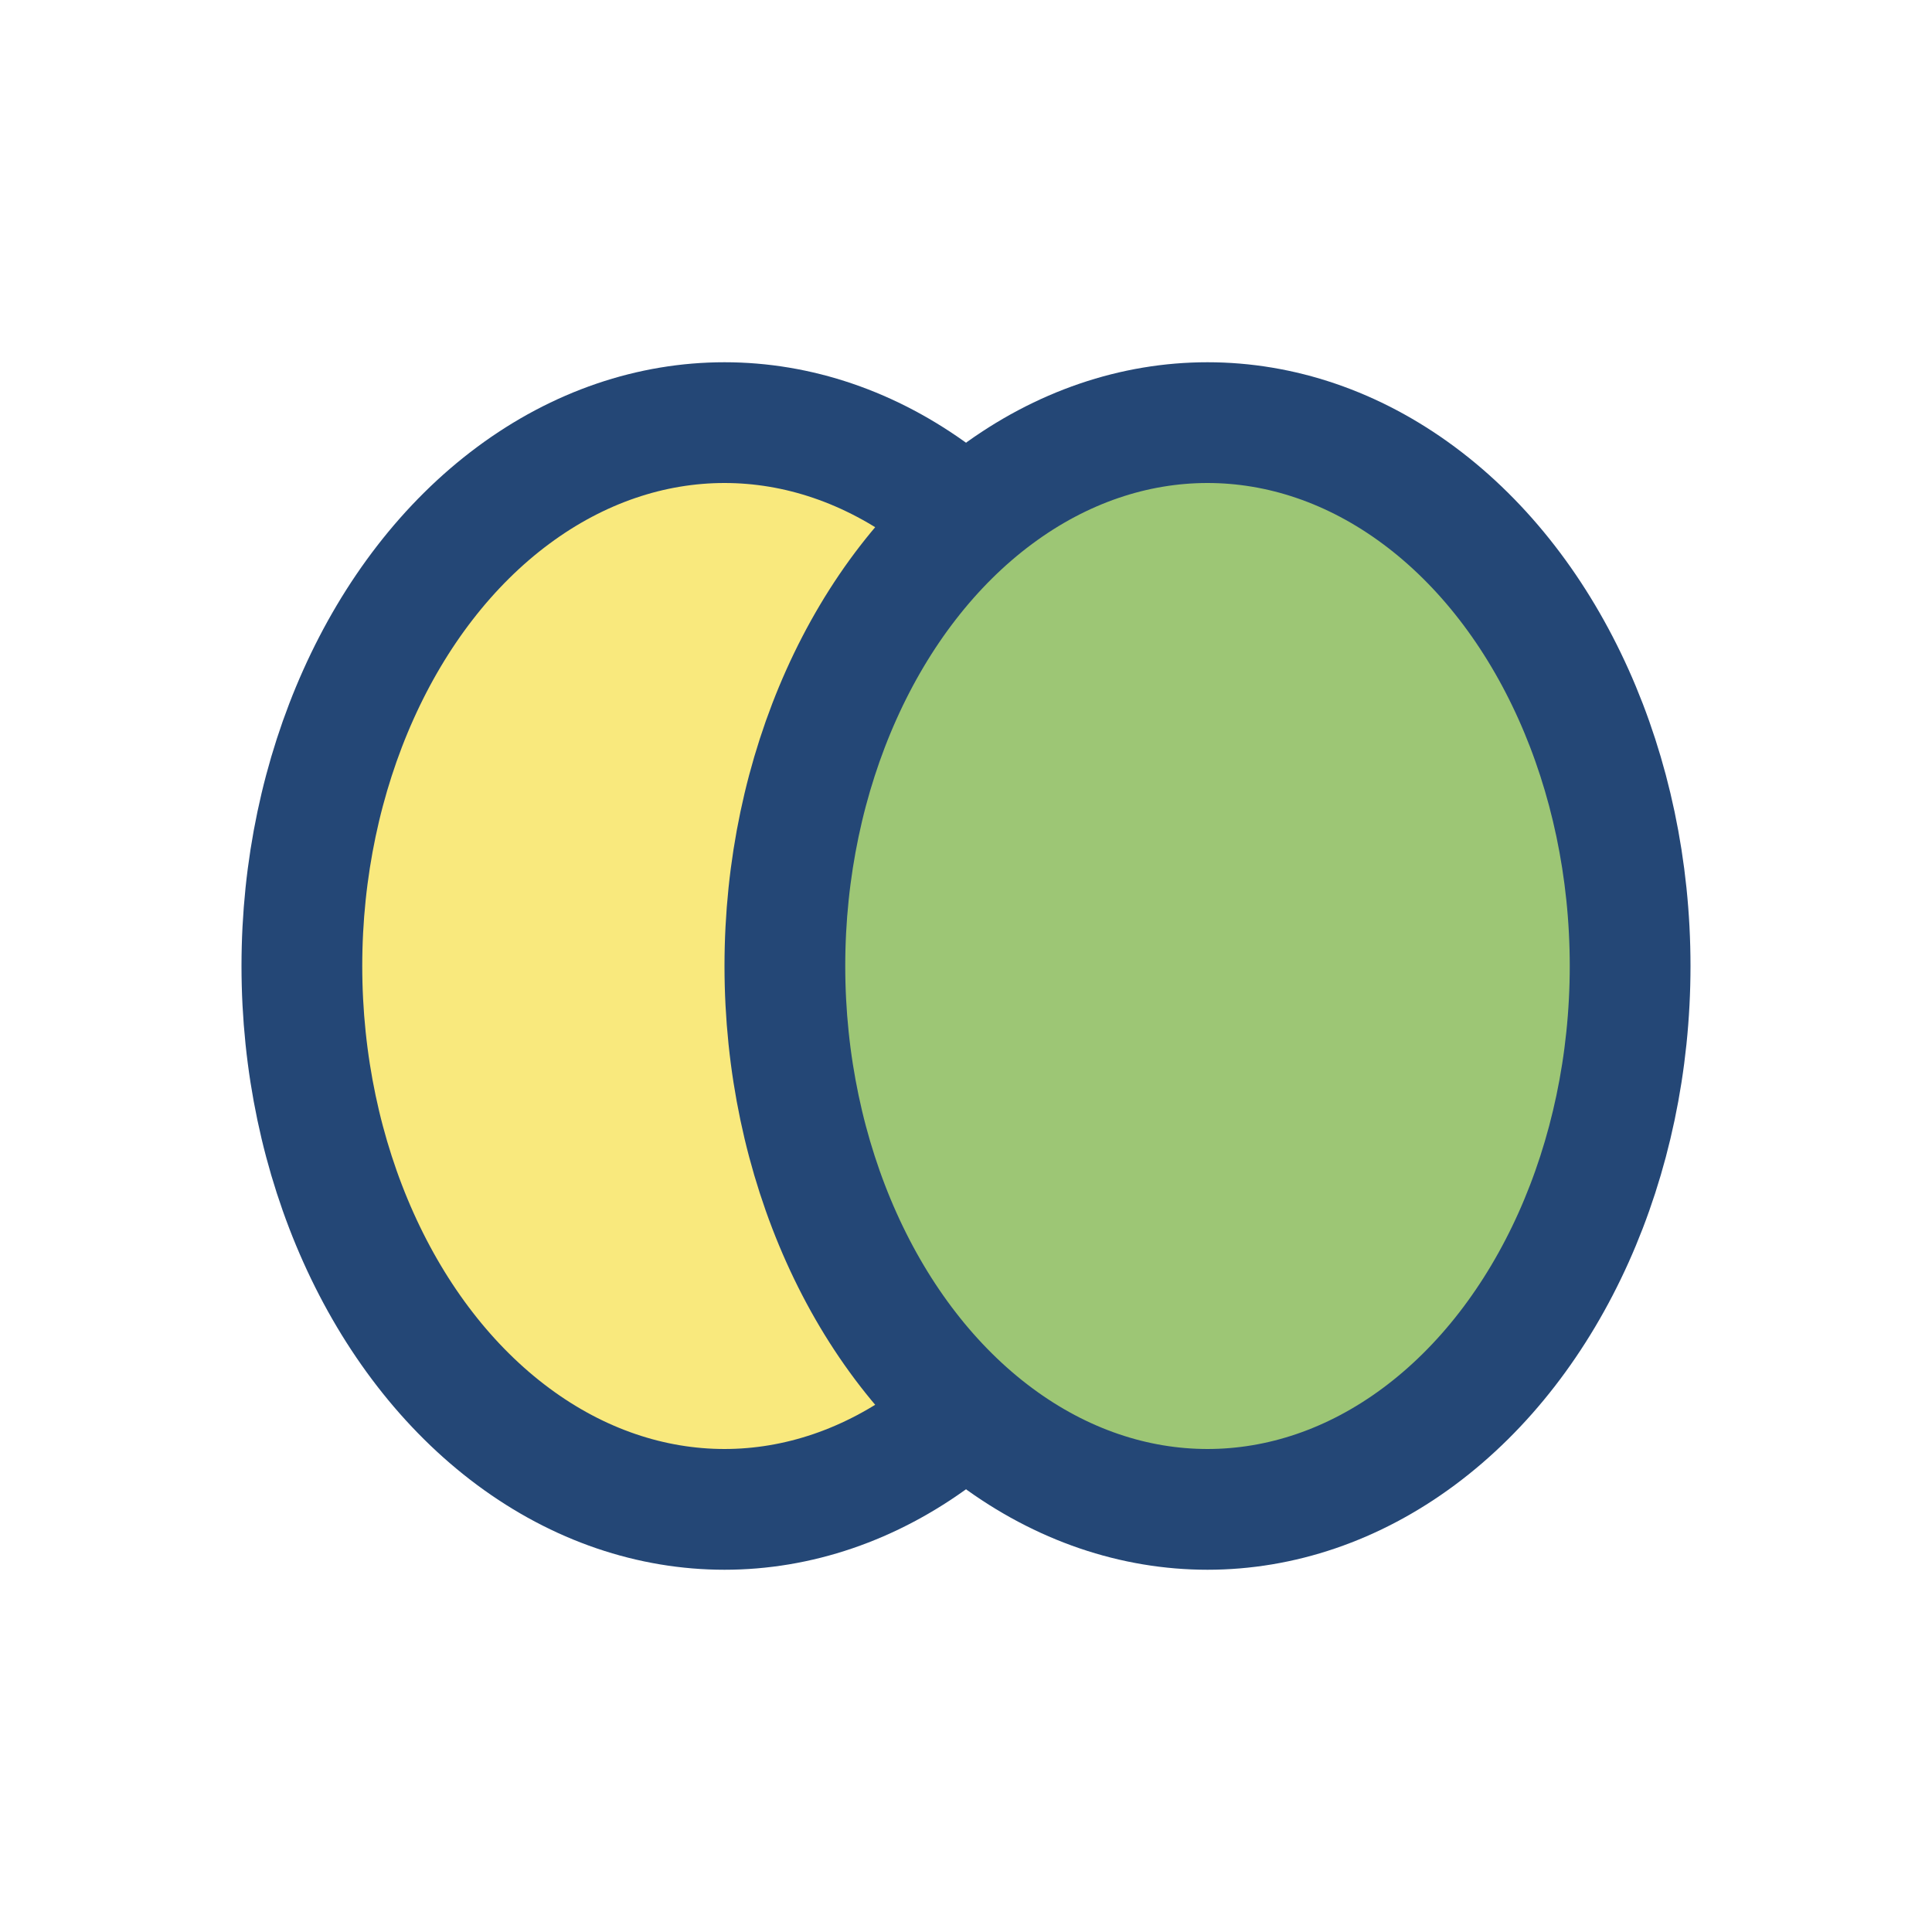
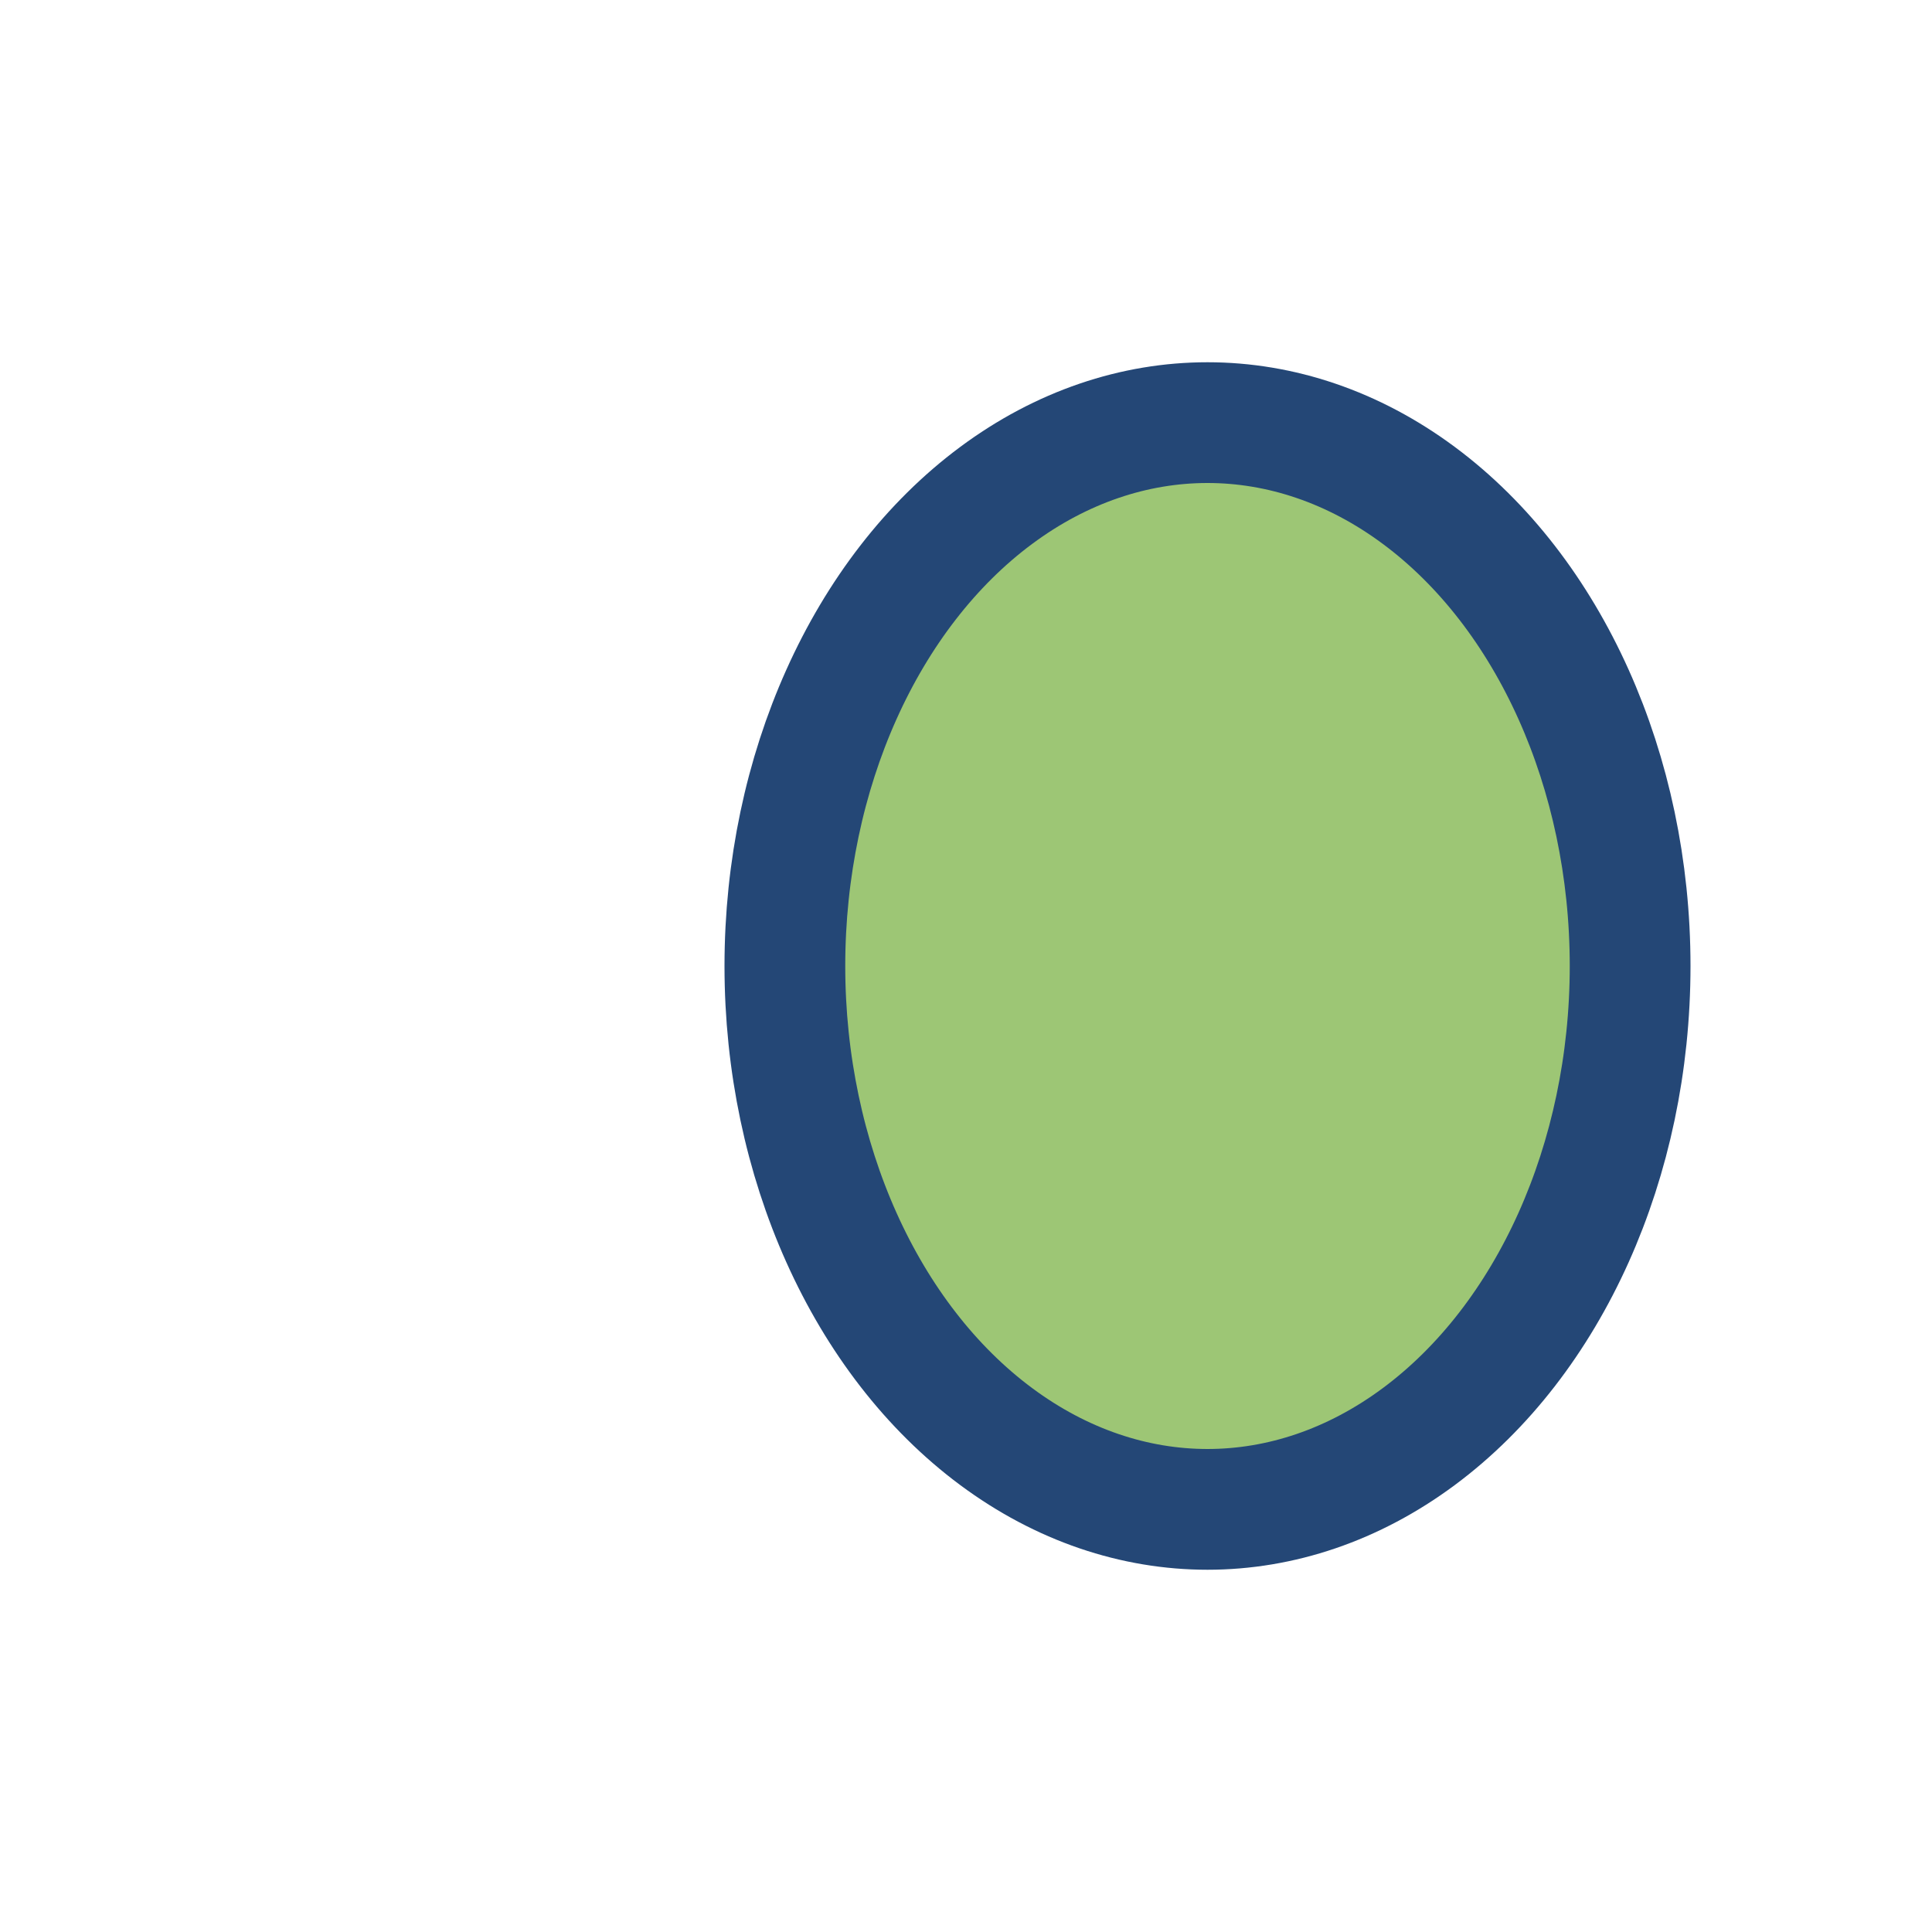
<svg xmlns="http://www.w3.org/2000/svg" width="32" height="32" viewBox="0 0 32 32">
-   <ellipse cx="12" cy="16" rx="7" ry="9" fill="#F9E97D" stroke="#244776" stroke-width="2" />
  <ellipse cx="20" cy="16" rx="7" ry="9" fill="#9DC675" stroke="#244776" stroke-width="2" />
</svg>